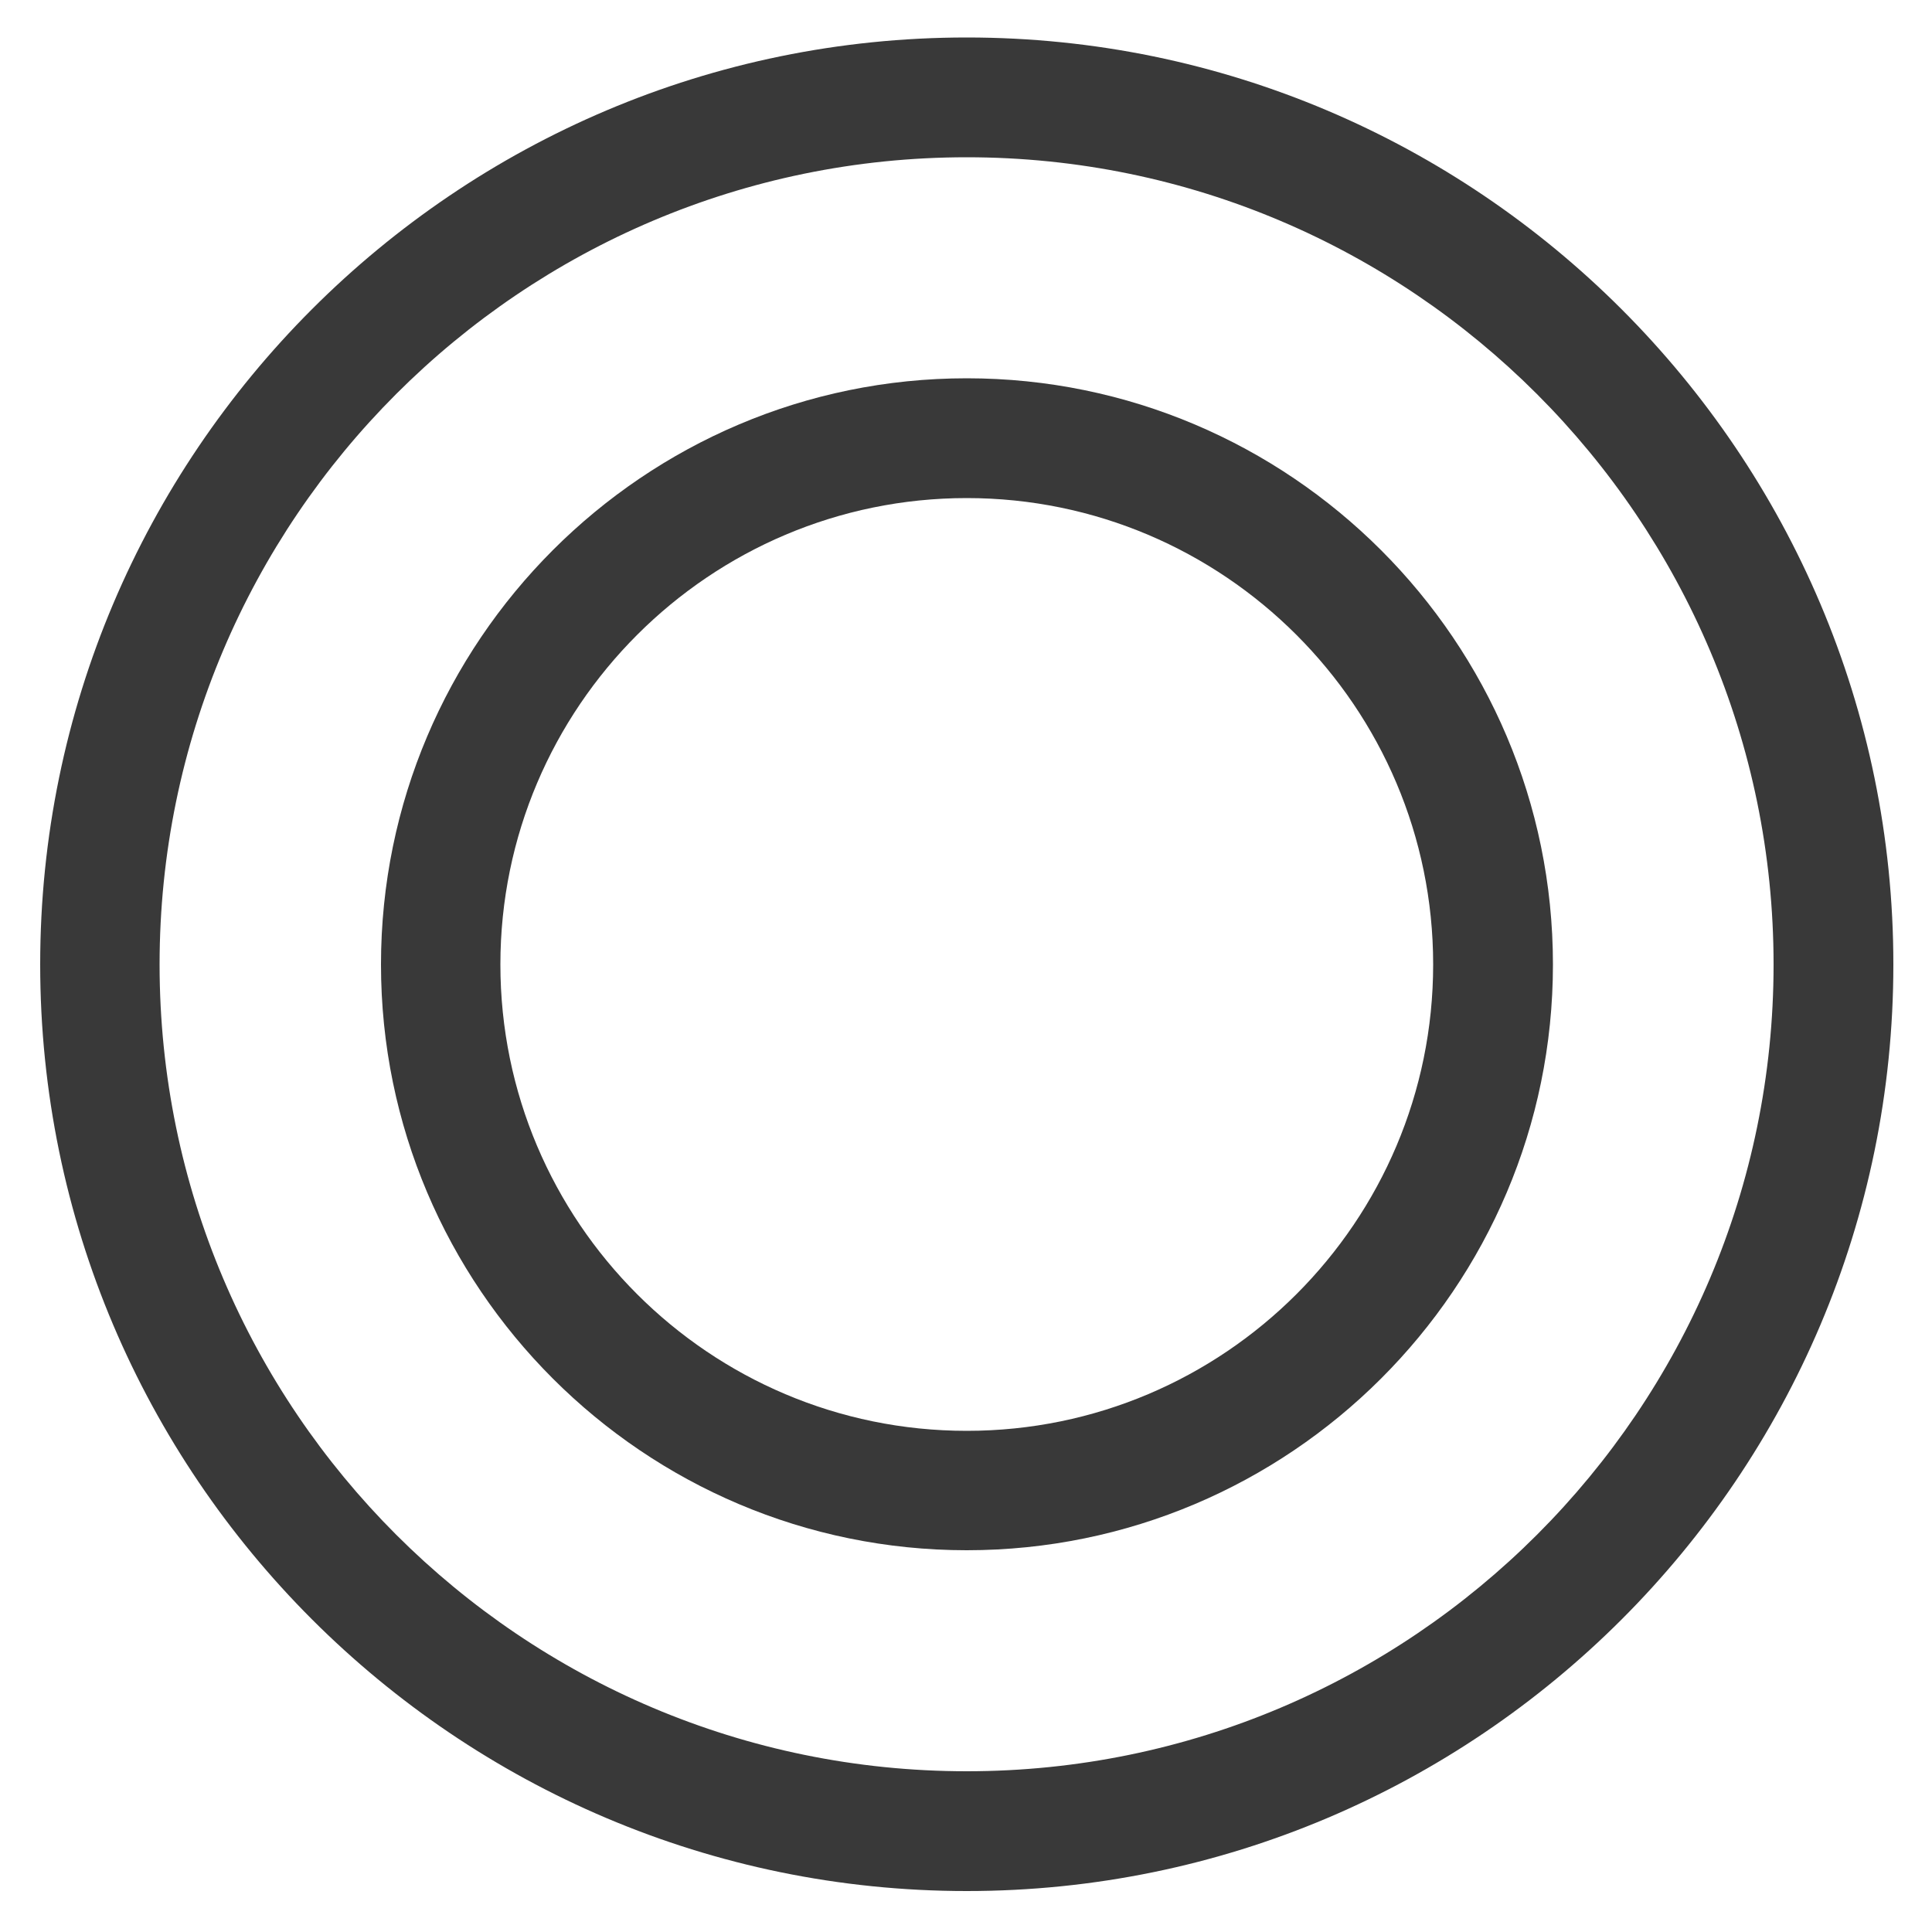
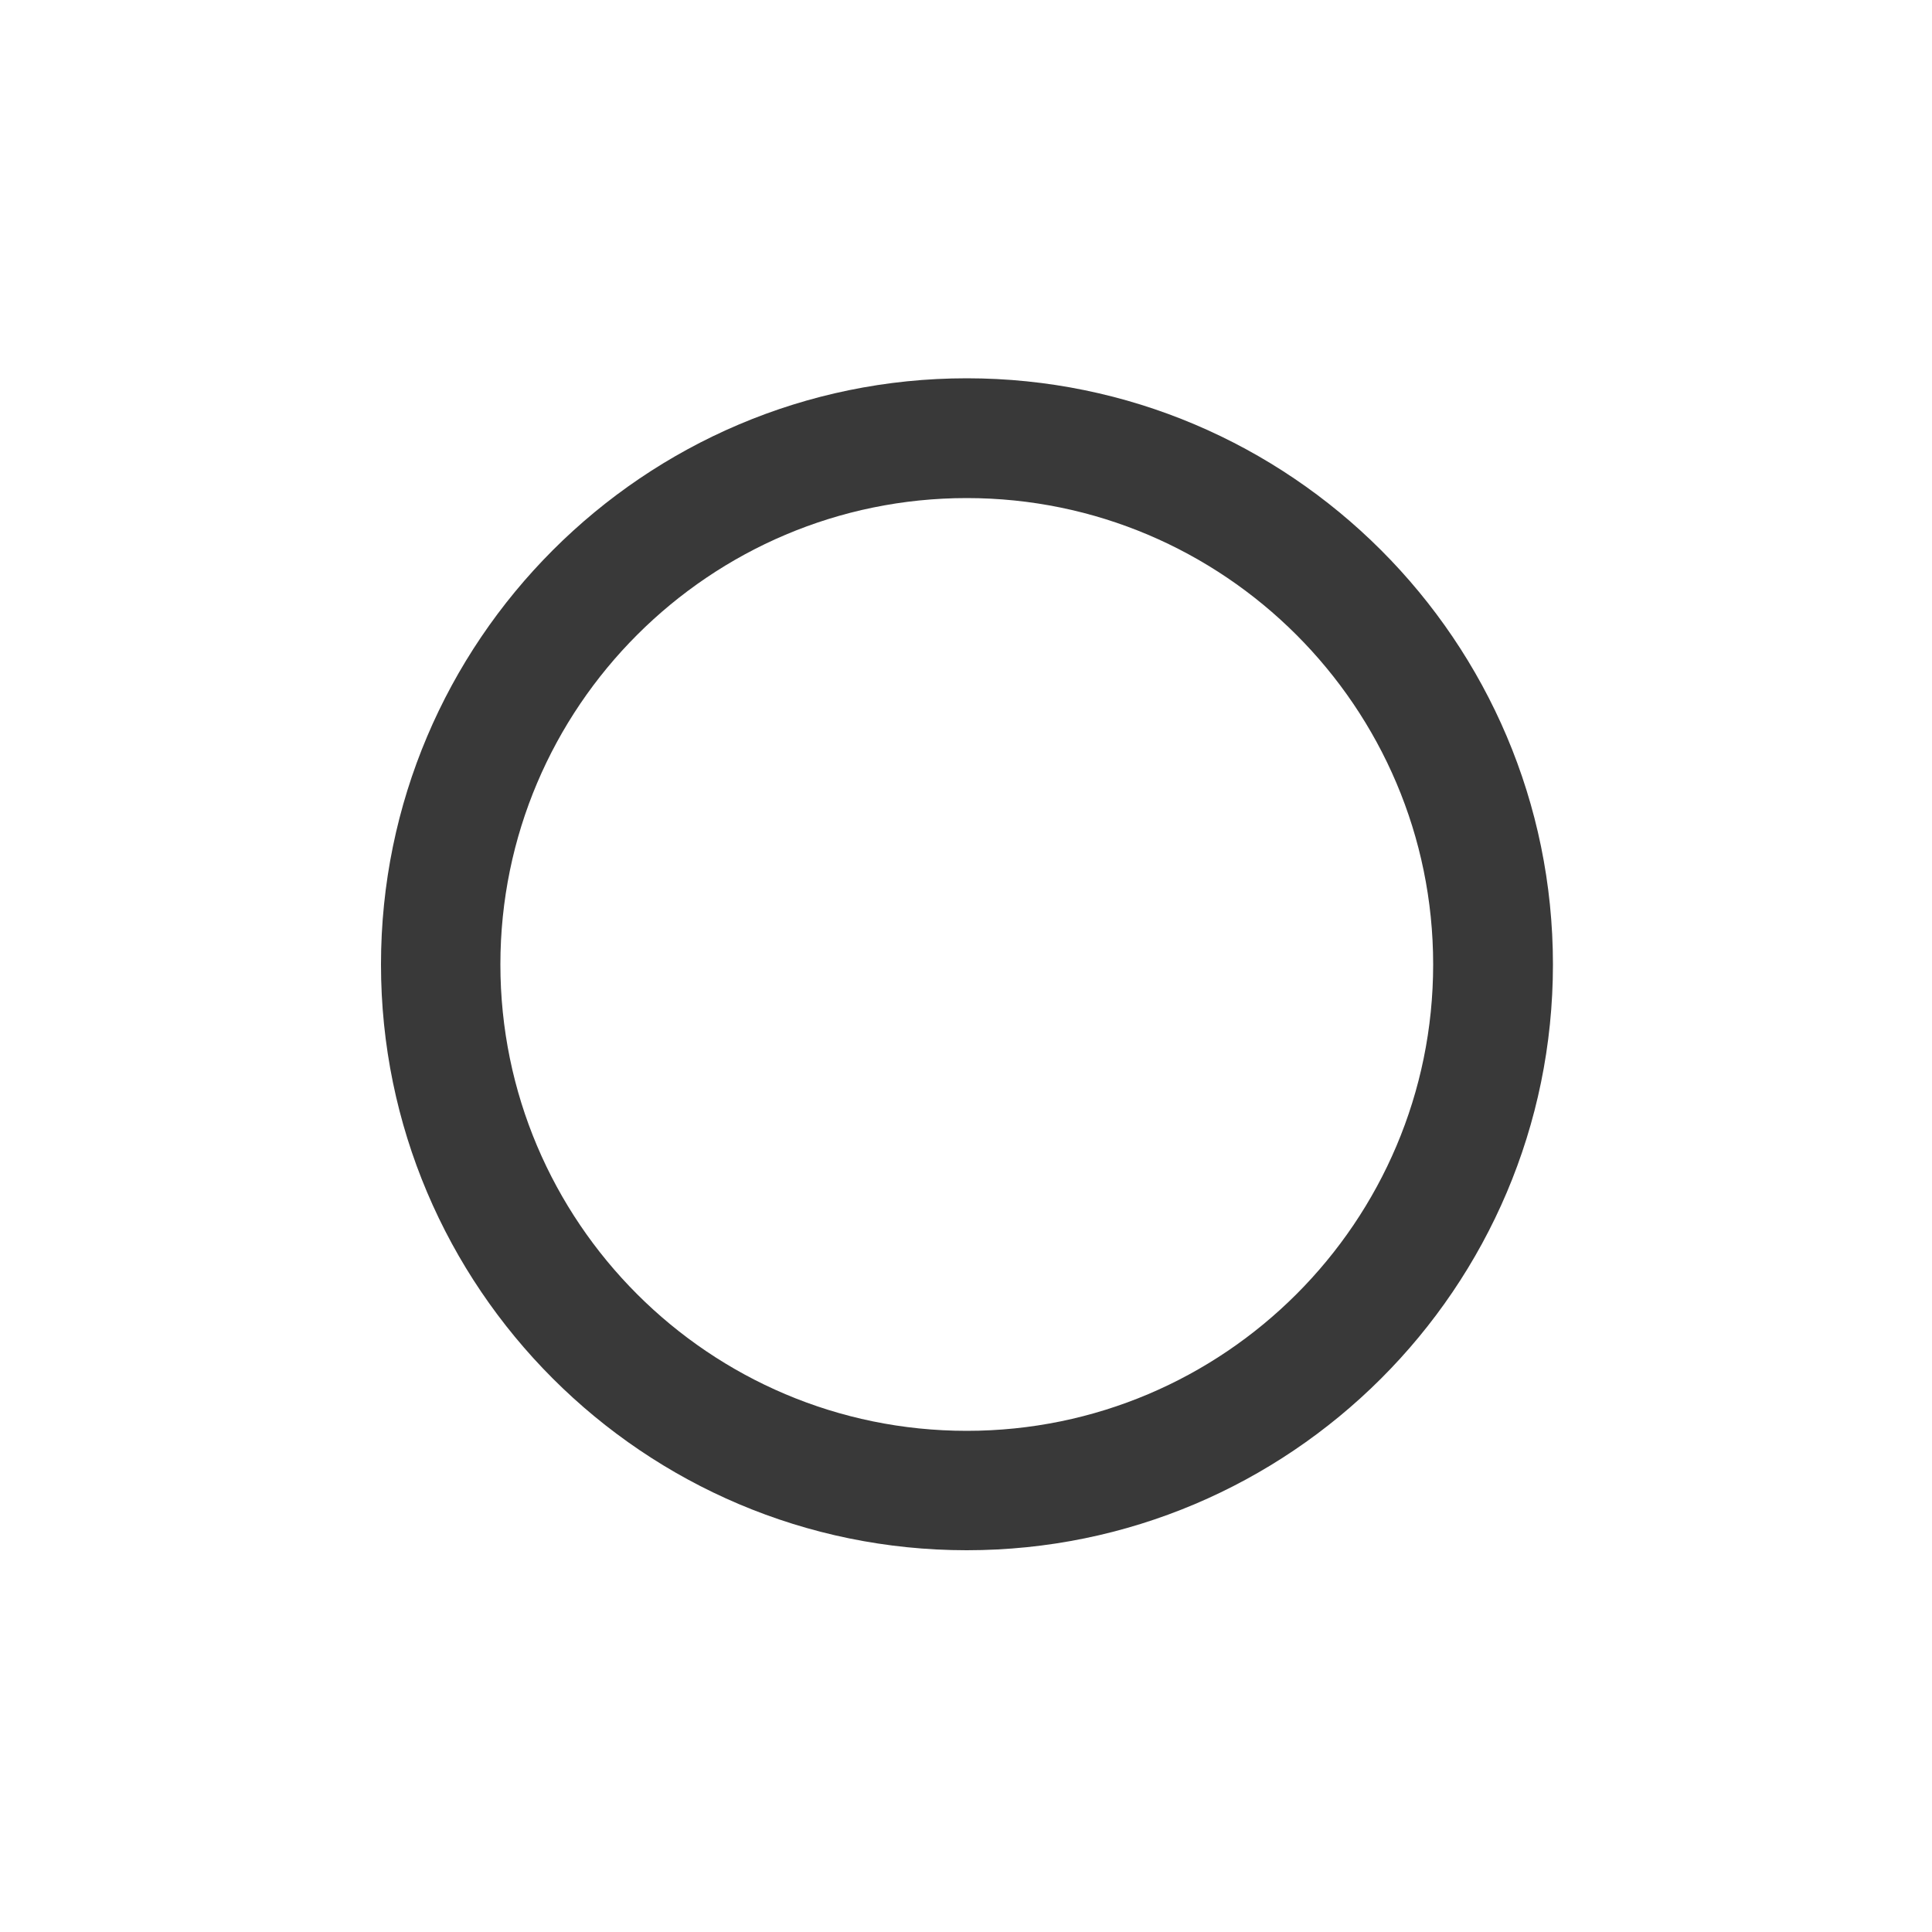
<svg xmlns="http://www.w3.org/2000/svg" version="1.1" id="Layer_1" x="0px" y="0px" viewBox="0 0 500 500" style="enable-background:new 0 0 500 500;" xml:space="preserve">
  <style type="text/css">
	.st0{fill:#393939;}
</style>
  <path class="st0" d="M250.2,401.2c-83.6,0-151.6-68-151.6-151.6s68-151.7,151.6-151.7s151.7,68,151.7,151.7S333.8,401.2,250.2,401.2  z M250.2,128.9c-66.5,0-120.7,54.1-120.7,120.7s54.1,120.7,120.7,120.7s120.7-54.1,120.7-120.7S316.7,128.9,250.2,128.9z" />
-   <path class="st0" d="M250.2,489.4c-132.2,0-239.8-107.6-239.8-239.8S117.9,9.7,250.2,9.7C382.4,9.7,490,117.3,490,249.6  S382.4,489.4,250.2,489.4z M250.2,40.7C135,40.7,41.3,134.4,41.3,249.6S135,458.4,250.2,458.4S459,364.7,459,249.6  S365.3,40.7,250.2,40.7z" />
</svg>